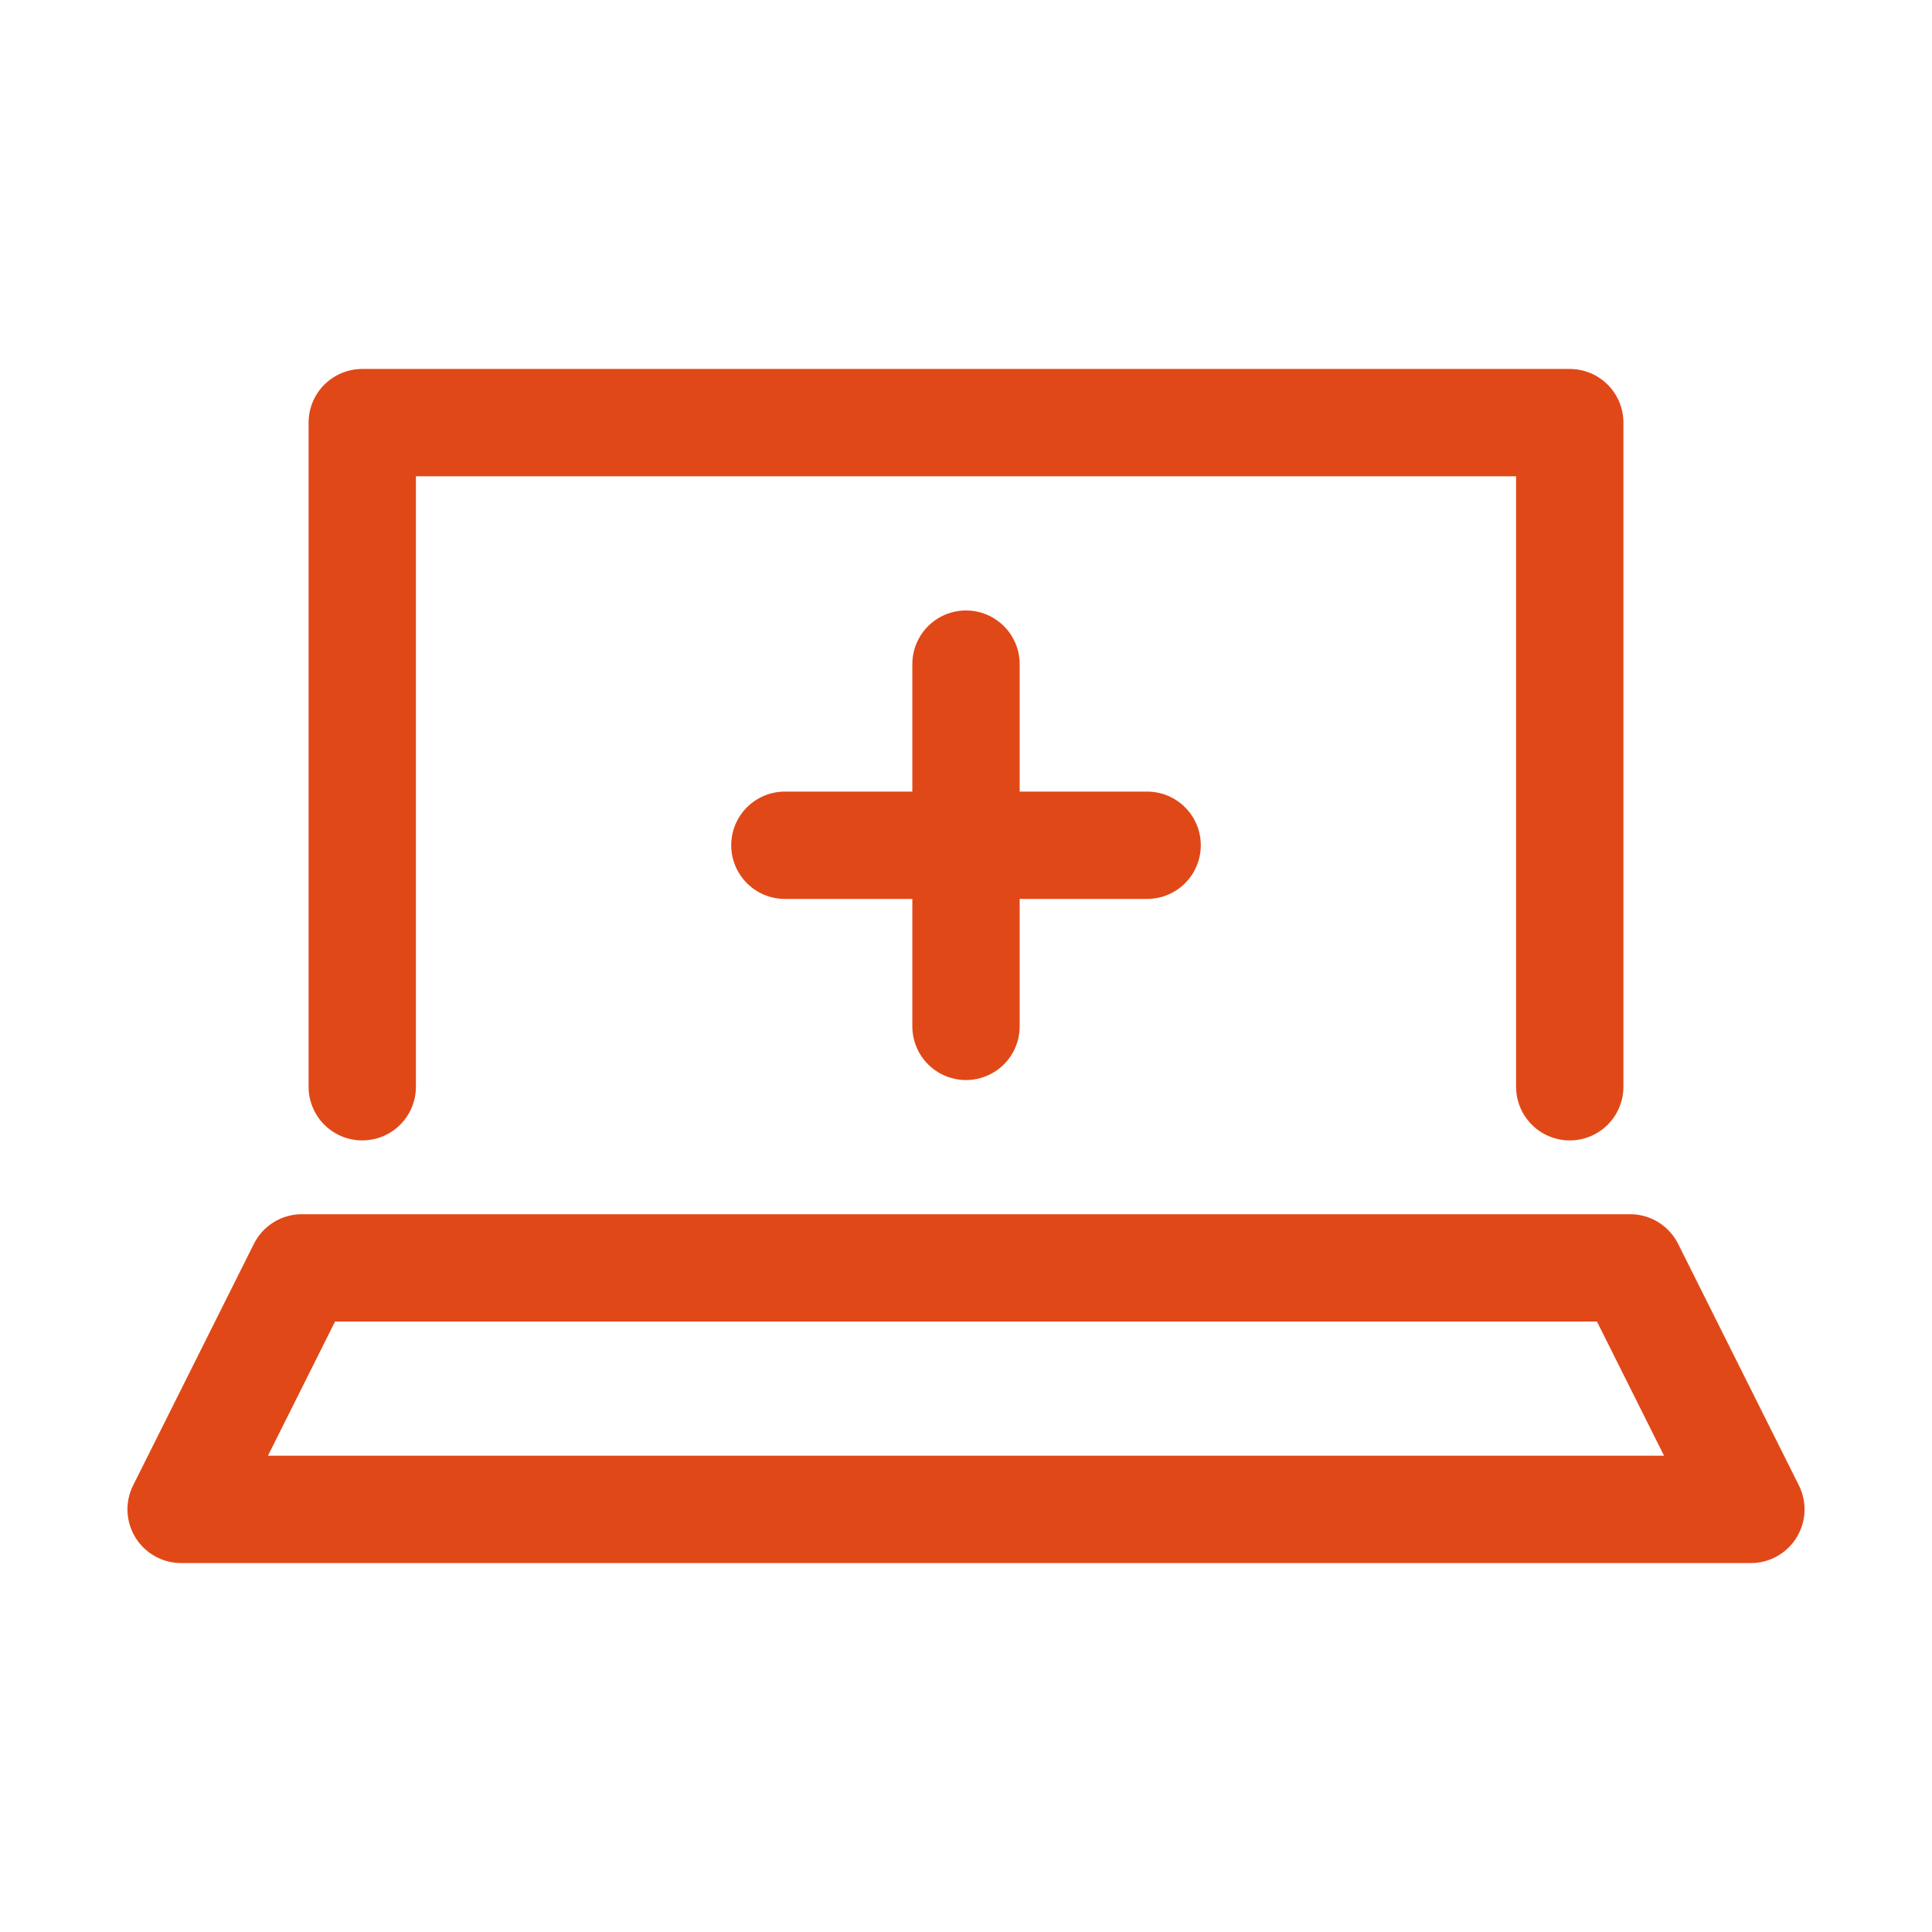
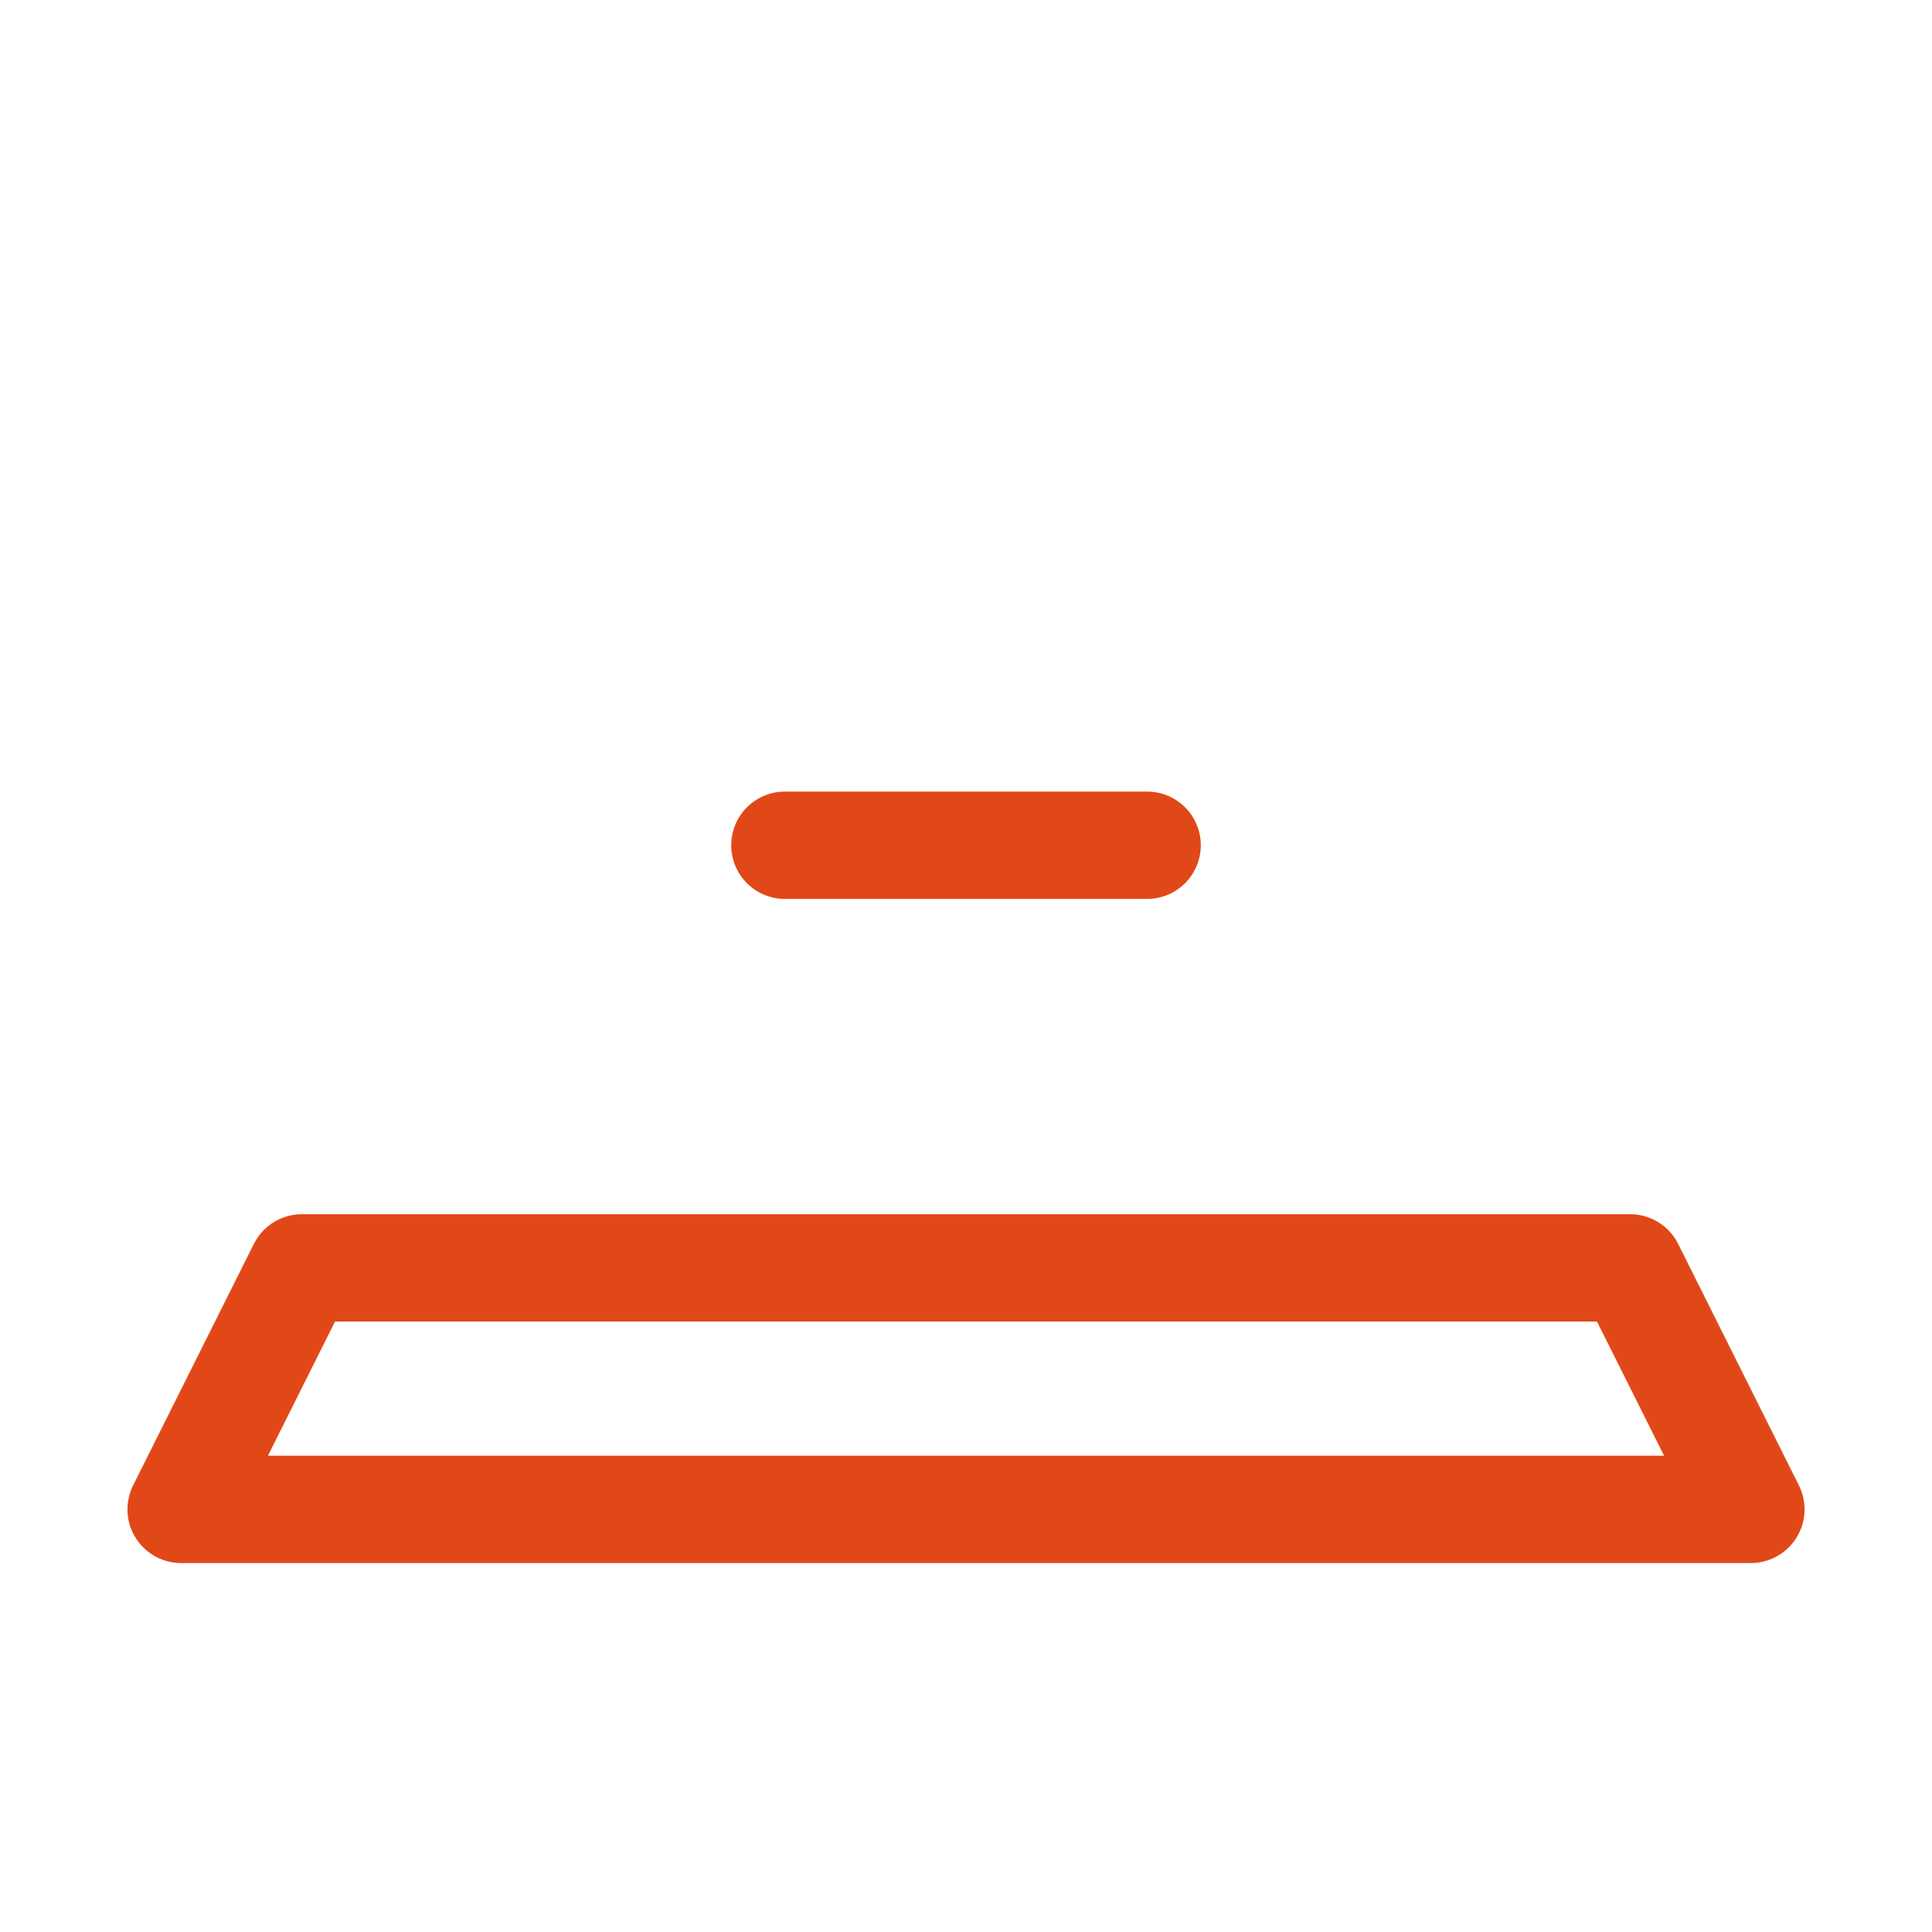
<svg xmlns="http://www.w3.org/2000/svg" width="36" height="36" viewBox="0 0 36 36" fill="none">
-   <path d="M29.25 20.25V7.875H6.75V20.25" stroke="#E14817" stroke-width="2" stroke-miterlimit="10" stroke-linecap="round" stroke-linejoin="round" />
  <path d="M32.625 28.125H3.375L5.625 23.625H30.375L32.625 28.125Z" stroke="#E14817" stroke-width="2" stroke-miterlimit="10" stroke-linecap="round" stroke-linejoin="round" />
-   <path d="M18 12.375V19.125" stroke="#E14817" stroke-width="2" stroke-miterlimit="10" stroke-linecap="round" stroke-linejoin="round" />
  <path d="M14.625 15.75H21.375" stroke="#E14817" stroke-width="2" stroke-miterlimit="10" stroke-linecap="round" stroke-linejoin="round" />
</svg>